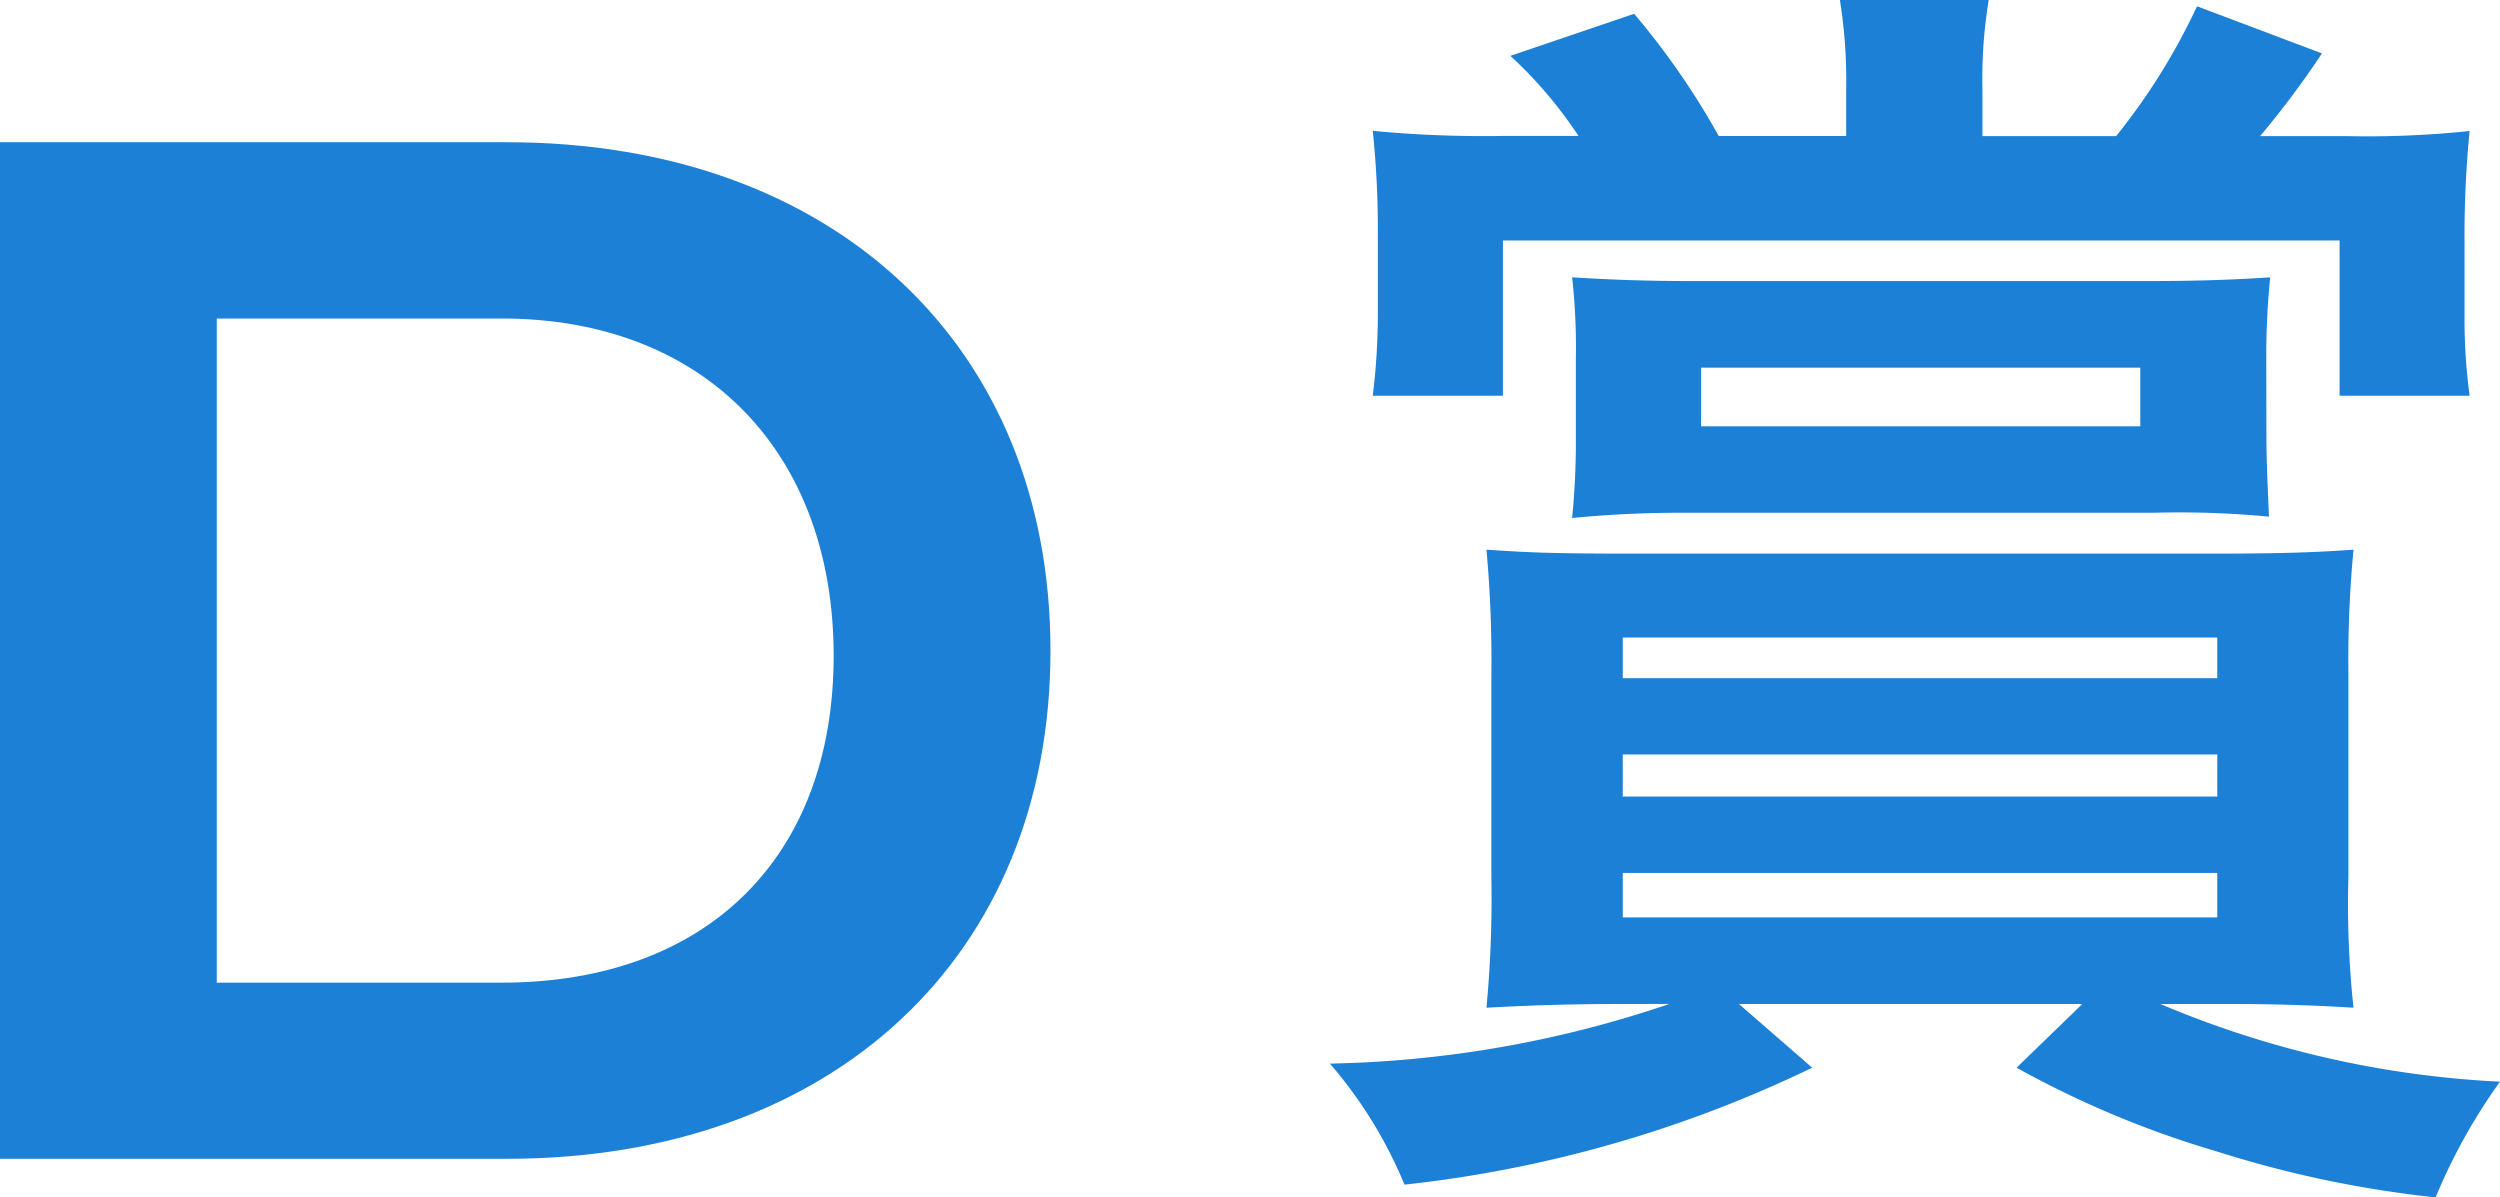
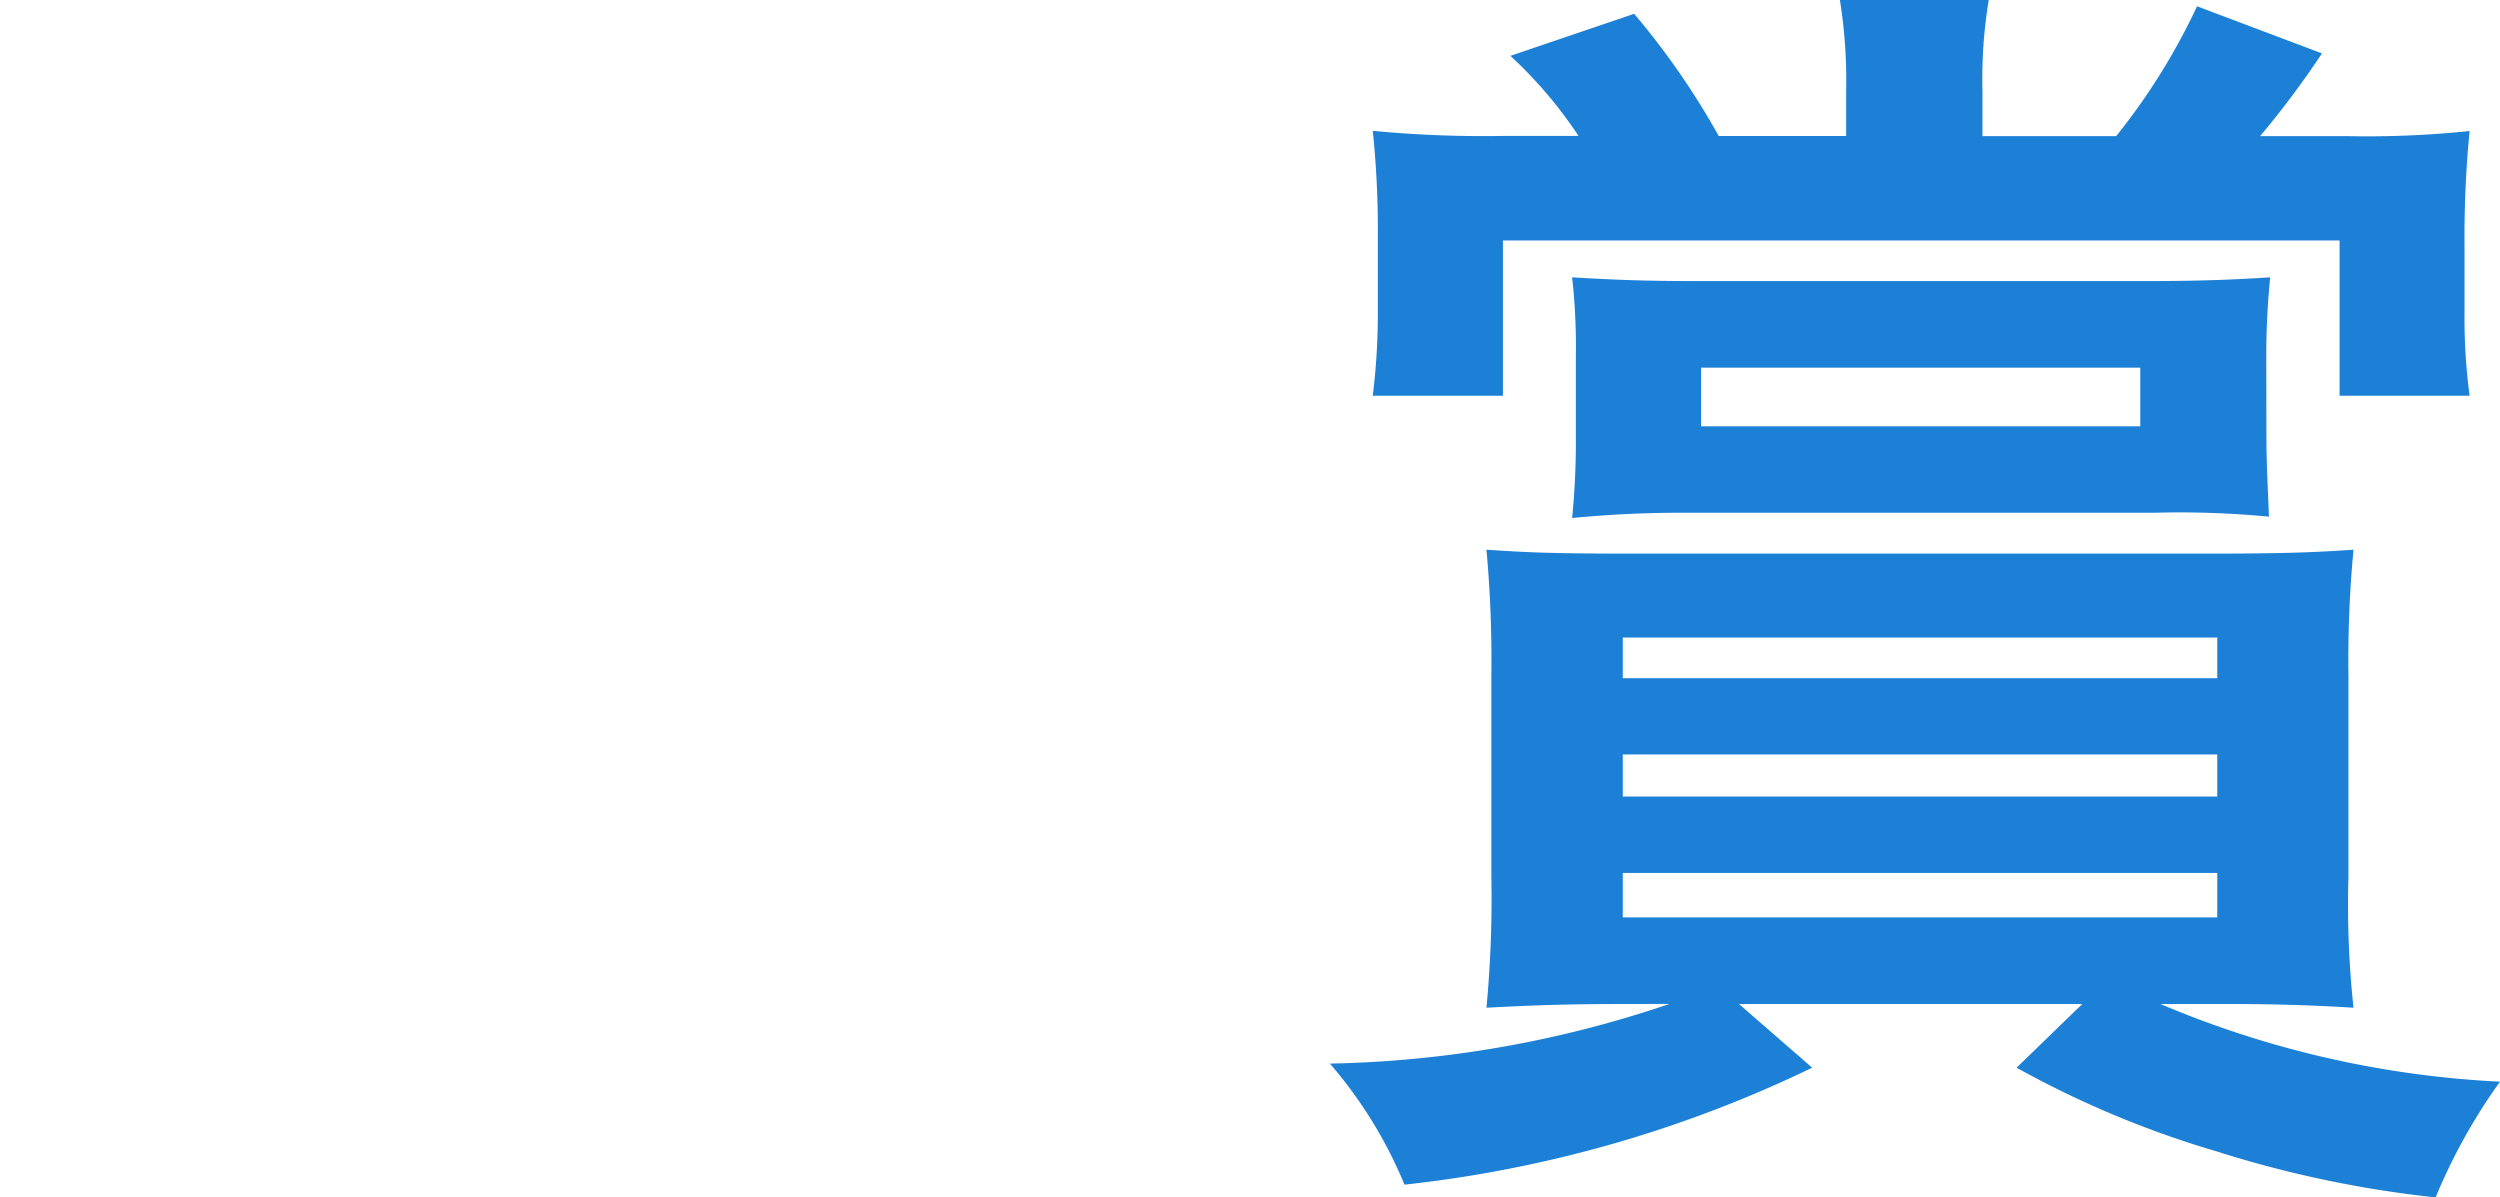
<svg xmlns="http://www.w3.org/2000/svg" width="56.177" height="26.908" viewBox="0 0 56.177 26.908">
  <g id="syou-d" transform="translate(230.41 -1176.629)">
-     <path id="パス_13348" data-name="パス 13348" d="M-230.41,1177.468h11.393c7.34,0,12.212,4.571,12.212,11.424s-4.872,11.419-12.212,11.419H-230.41Zm11.271,18.885c4.628,0,7.462-2.834,7.462-7.344,0-4.568-2.895-7.58-7.462-7.58h-6.4v14.924Z" transform="translate(0 2.357)" fill="#1b80d6" />
    <path id="パス_13349" data-name="パス 13349" d="M-216.013,1199.19c-1.246,0-2.042.031-3.032.083a26.255,26.255,0,0,0,.11-2.944v-4.518a27.38,27.38,0,0,0-.11-2.83c.849.057,1.39.088,3.146.088h13.191c1.615,0,2.324-.031,3.146-.088a26.481,26.481,0,0,0-.114,2.83v4.518a21.781,21.781,0,0,0,.114,2.944c-.876-.053-1.7-.083-2.777-.083H-203.9a22.288,22.288,0,0,0,7.63,1.745,12.9,12.9,0,0,0-1.447,2.6,24.877,24.877,0,0,1-4.906-1.029,22.082,22.082,0,0,1-4.51-1.885l1.478-1.432h-7.717l1.646,1.432a27.99,27.99,0,0,1-9.161,2.628,9.971,9.971,0,0,0-1.676-2.72,25.117,25.117,0,0,0,7.63-1.341Zm5.051-20.531a11.467,11.467,0,0,0-.141-2.03h3.344a10.928,10.928,0,0,0-.141,2.03v1.029h3.005a14.325,14.325,0,0,0,1.817-2.918l2.807,1.059a20.452,20.452,0,0,1-1.39,1.859h1.958a22.11,22.11,0,0,0,2.75-.115,24.41,24.41,0,0,0-.114,2.6v1.489a13.062,13.062,0,0,0,.114,1.859h-2.922v-3.489h-18.8v3.489H-221.6a15.073,15.073,0,0,0,.114-1.946V1182a21.594,21.594,0,0,0-.114-2.431,26.116,26.116,0,0,0,2.895.115h1.729a9.819,9.819,0,0,0-1.531-1.8l2.781-.945a17.161,17.161,0,0,1,1.9,2.746h2.864Zm9.443,7.717c0,.69.03,1.147.057,1.863a21,21,0,0,0-2.579-.088h-10.5a25.367,25.367,0,0,0-2.579.118,17.32,17.32,0,0,0,.084-1.833v-1.775a14.167,14.167,0,0,0-.084-1.8c.88.053,1.619.084,2.75.084h10.182c1.108,0,1.931-.03,2.754-.084a17.779,17.779,0,0,0-.088,1.828Zm-14.463,5.493h13.359v-.914h-13.359Zm0,2.659h13.359v-.945h-13.359Zm0,2.716h13.359v-1h-13.359Zm1.76-12.353v1.318h9.869v-1.318Z" transform="translate(22.037 0)" fill="#1b80d6" />
  </g>
</svg>